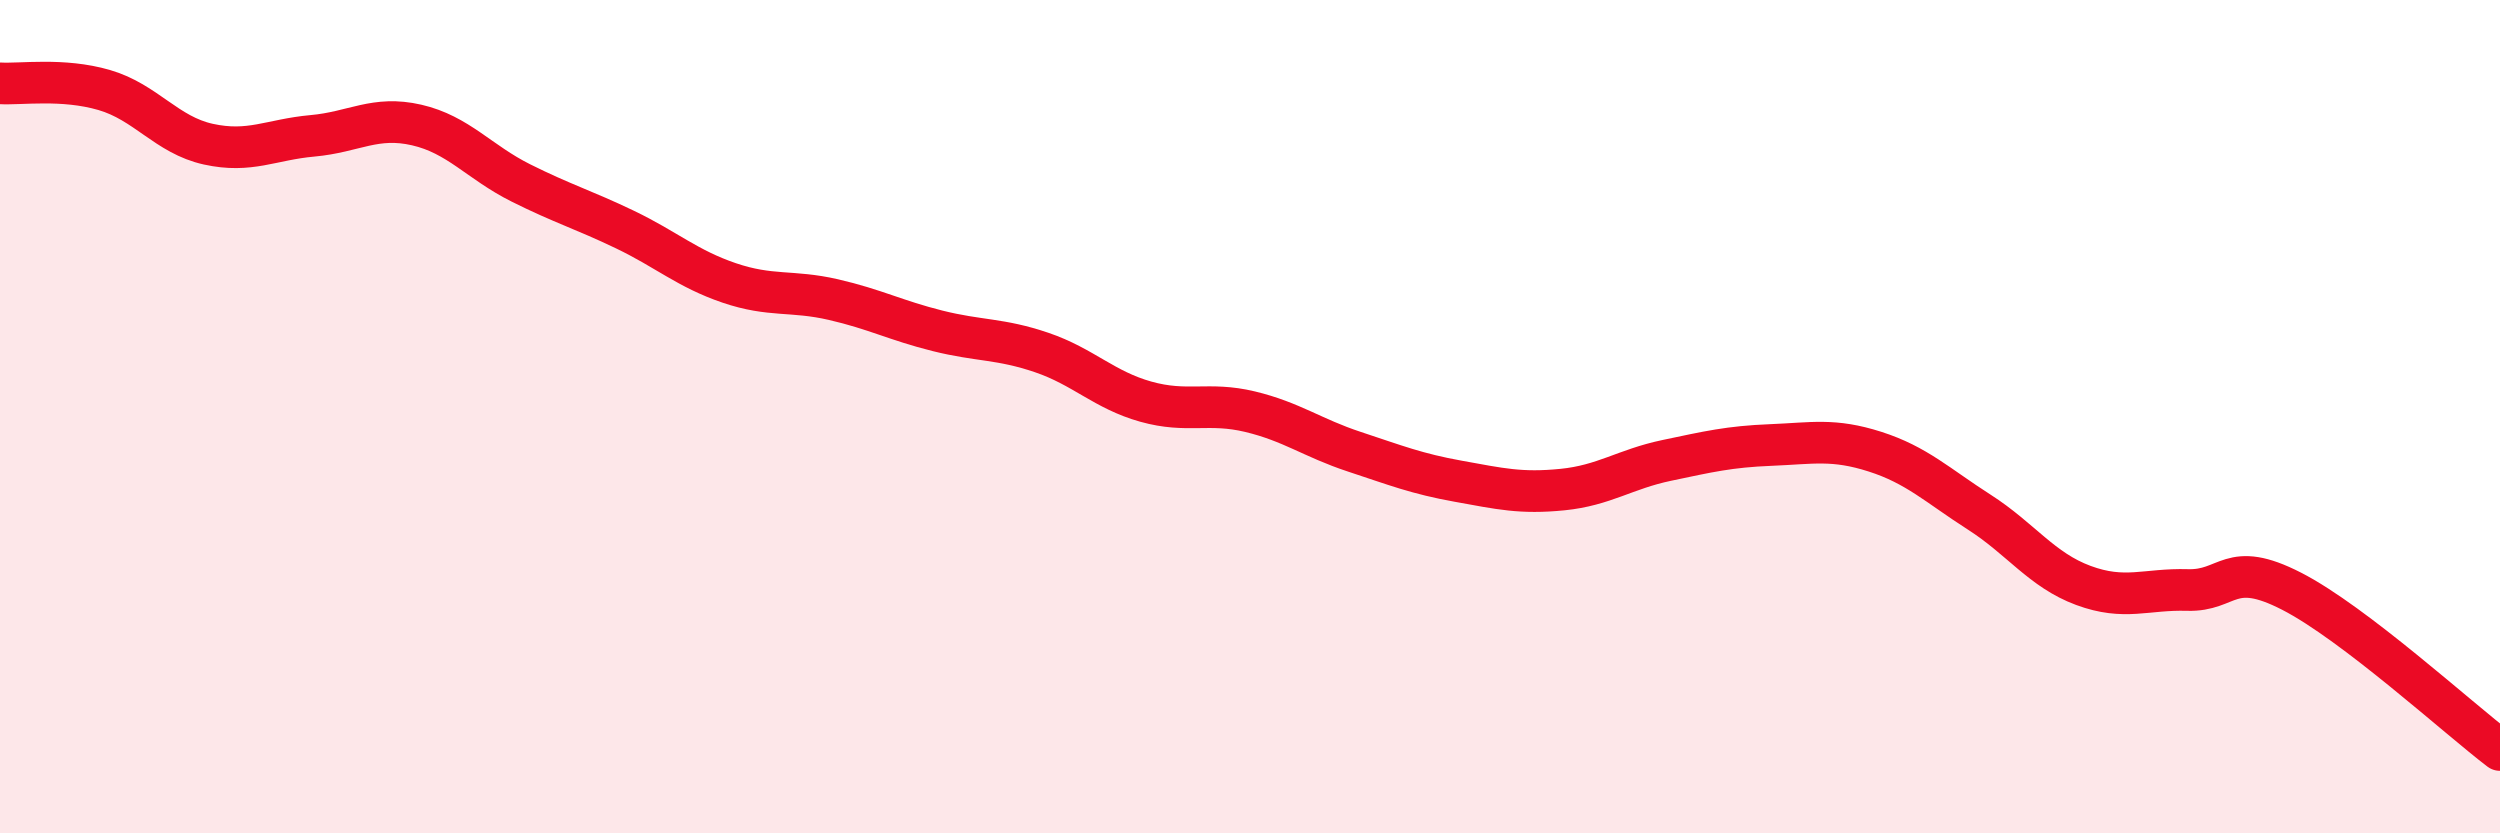
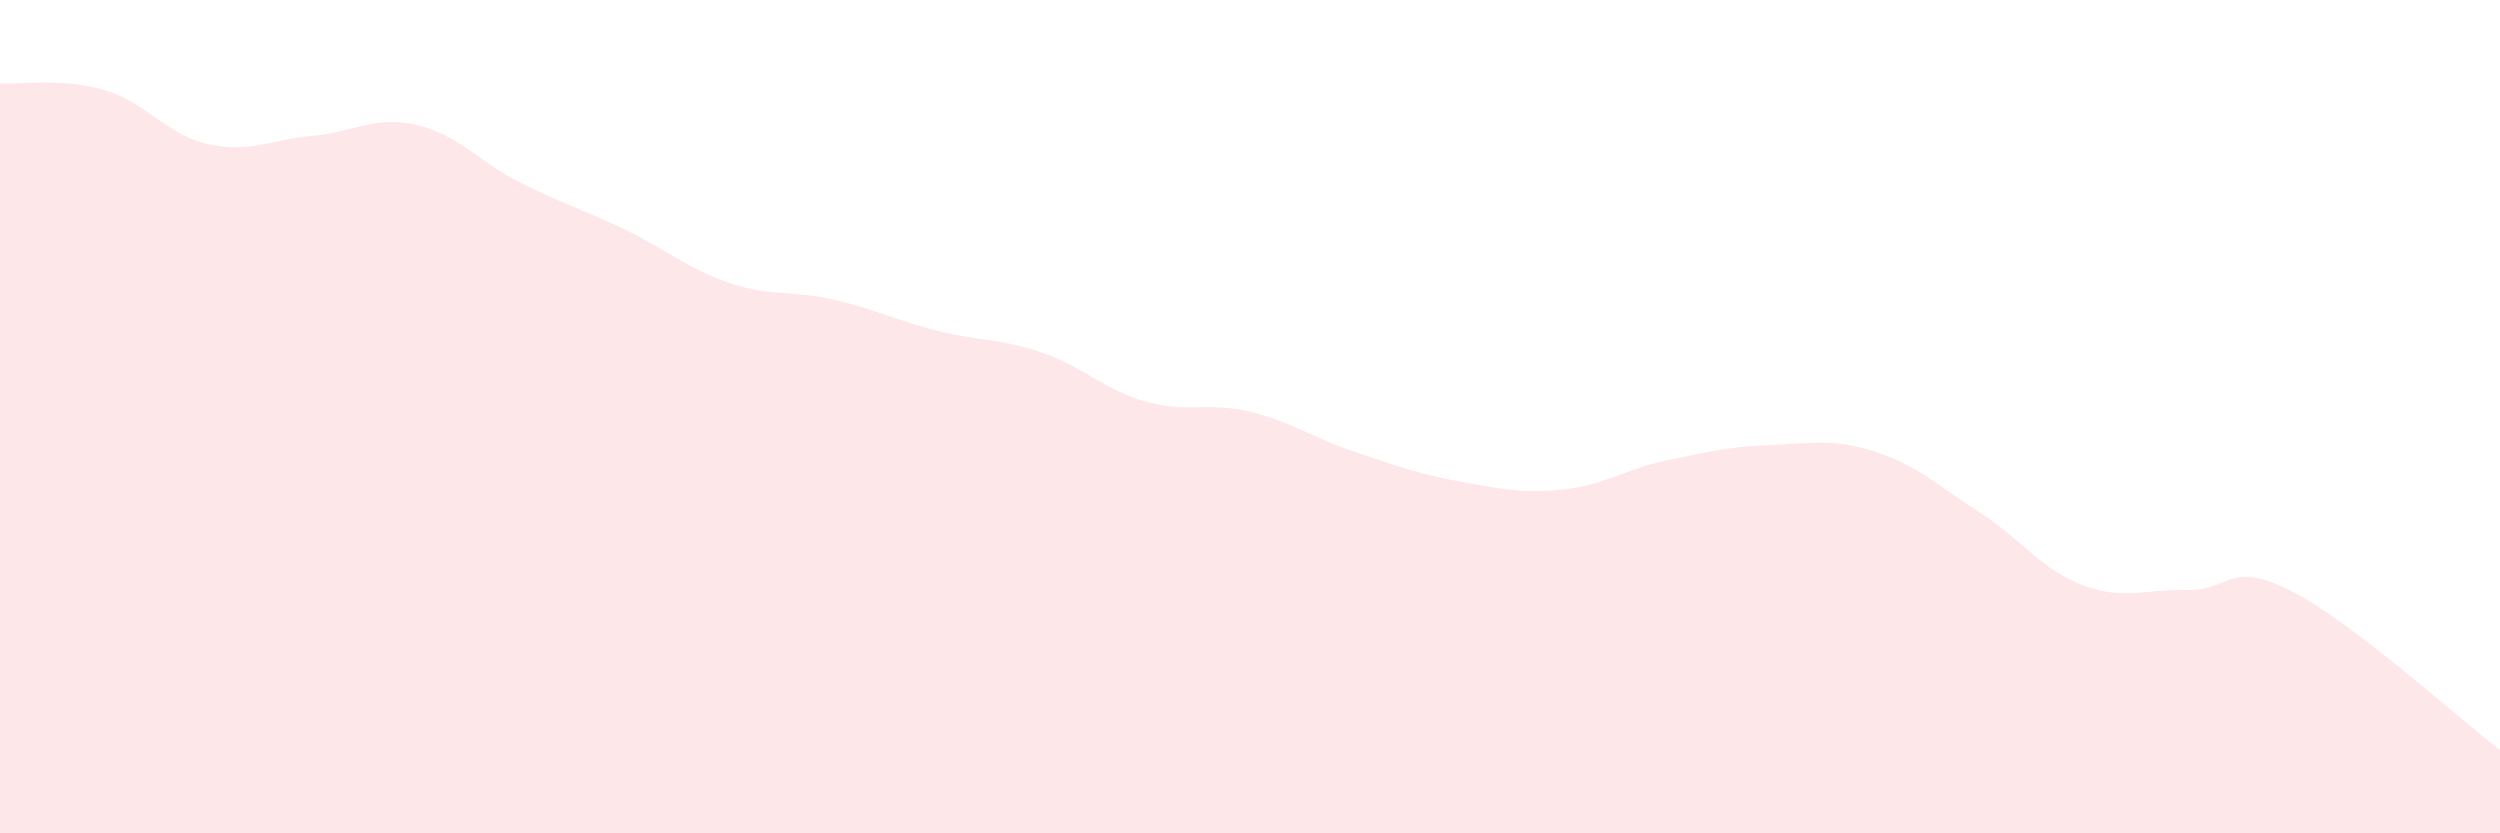
<svg xmlns="http://www.w3.org/2000/svg" width="60" height="20" viewBox="0 0 60 20">
  <path d="M 0,2 C 0.5,2.03 1.5,1.87 2.5,2.16 C 3.5,2.45 4,3.24 5,3.46 C 6,3.68 6.5,3.35 7.5,3.26 C 8.5,3.17 9,2.77 10,3 C 11,3.23 11.5,3.89 12.5,4.39 C 13.5,4.89 14,5.03 15,5.51 C 16,5.99 16.5,6.45 17.5,6.79 C 18.5,7.13 19,6.96 20,7.19 C 21,7.42 21.5,7.69 22.5,7.94 C 23.5,8.19 24,8.12 25,8.46 C 26,8.8 26.5,9.36 27.5,9.64 C 28.5,9.92 29,9.64 30,9.88 C 31,10.12 31.5,10.51 32.5,10.84 C 33.5,11.17 34,11.37 35,11.55 C 36,11.73 36.5,11.85 37.5,11.75 C 38.5,11.65 39,11.26 40,11.05 C 41,10.84 41.5,10.72 42.5,10.68 C 43.5,10.64 44,10.52 45,10.84 C 46,11.16 46.5,11.65 47.5,12.29 C 48.5,12.93 49,13.68 50,14.05 C 51,14.42 51.5,14.13 52.5,14.16 C 53.5,14.19 53.5,13.42 55,14.19 C 56.5,14.96 59,17.24 60,18L60 20L0 20Z" fill="#EB0A25" opacity="0.1" stroke-linecap="round" stroke-linejoin="round" />
-   <path d="M 0,2 C 0.5,2.03 1.5,1.87 2.5,2.16 C 3.5,2.45 4,3.24 5,3.46 C 6,3.68 6.5,3.35 7.5,3.26 C 8.5,3.17 9,2.77 10,3 C 11,3.23 11.5,3.89 12.5,4.39 C 13.5,4.89 14,5.03 15,5.51 C 16,5.99 16.5,6.45 17.5,6.79 C 18.5,7.13 19,6.96 20,7.19 C 21,7.42 21.5,7.69 22.5,7.94 C 23.5,8.19 24,8.12 25,8.46 C 26,8.8 26.5,9.36 27.5,9.64 C 28.5,9.92 29,9.64 30,9.88 C 31,10.12 31.5,10.51 32.5,10.84 C 33.5,11.17 34,11.37 35,11.55 C 36,11.73 36.5,11.85 37.5,11.75 C 38.5,11.65 39,11.26 40,11.05 C 41,10.84 41.5,10.72 42.5,10.68 C 43.5,10.64 44,10.52 45,10.84 C 46,11.16 46.5,11.65 47.5,12.29 C 48.5,12.93 49,13.68 50,14.05 C 51,14.42 51.5,14.13 52.5,14.16 C 53.5,14.19 53.5,13.42 55,14.19 C 56.5,14.96 59,17.24 60,18" stroke="#EB0A25" stroke-width="1" fill="none" stroke-linecap="round" stroke-linejoin="round" />
</svg>